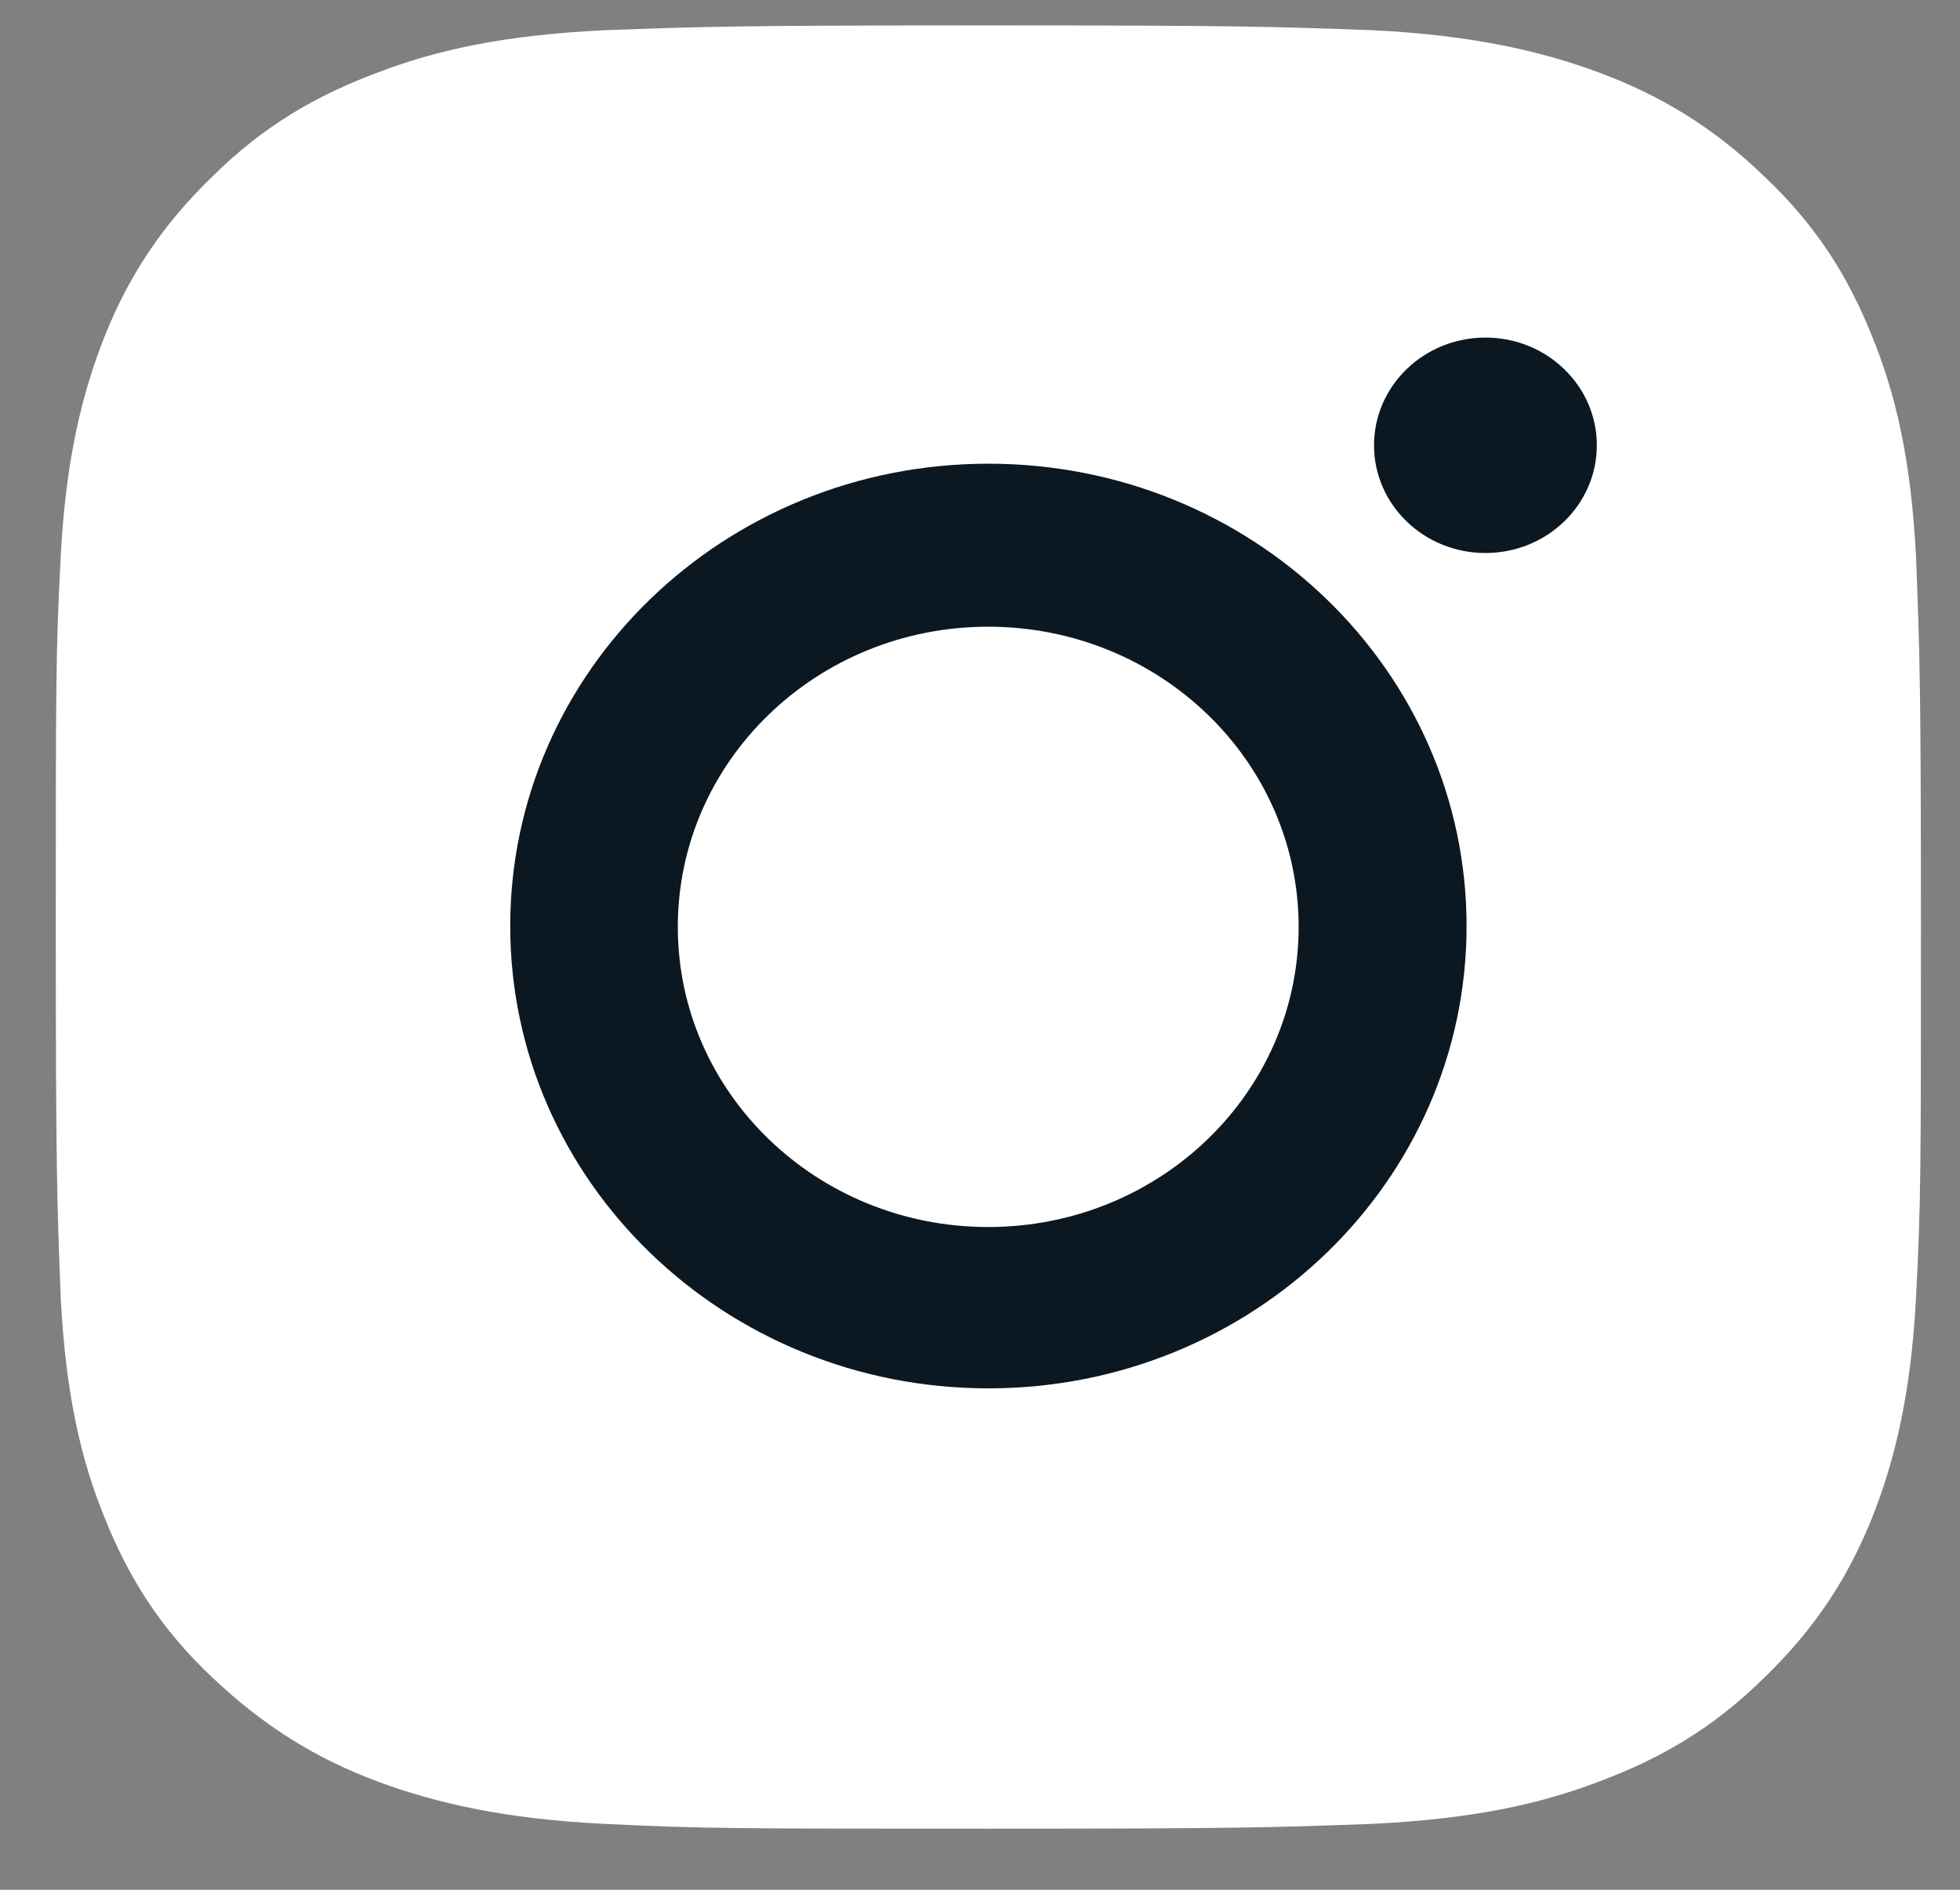
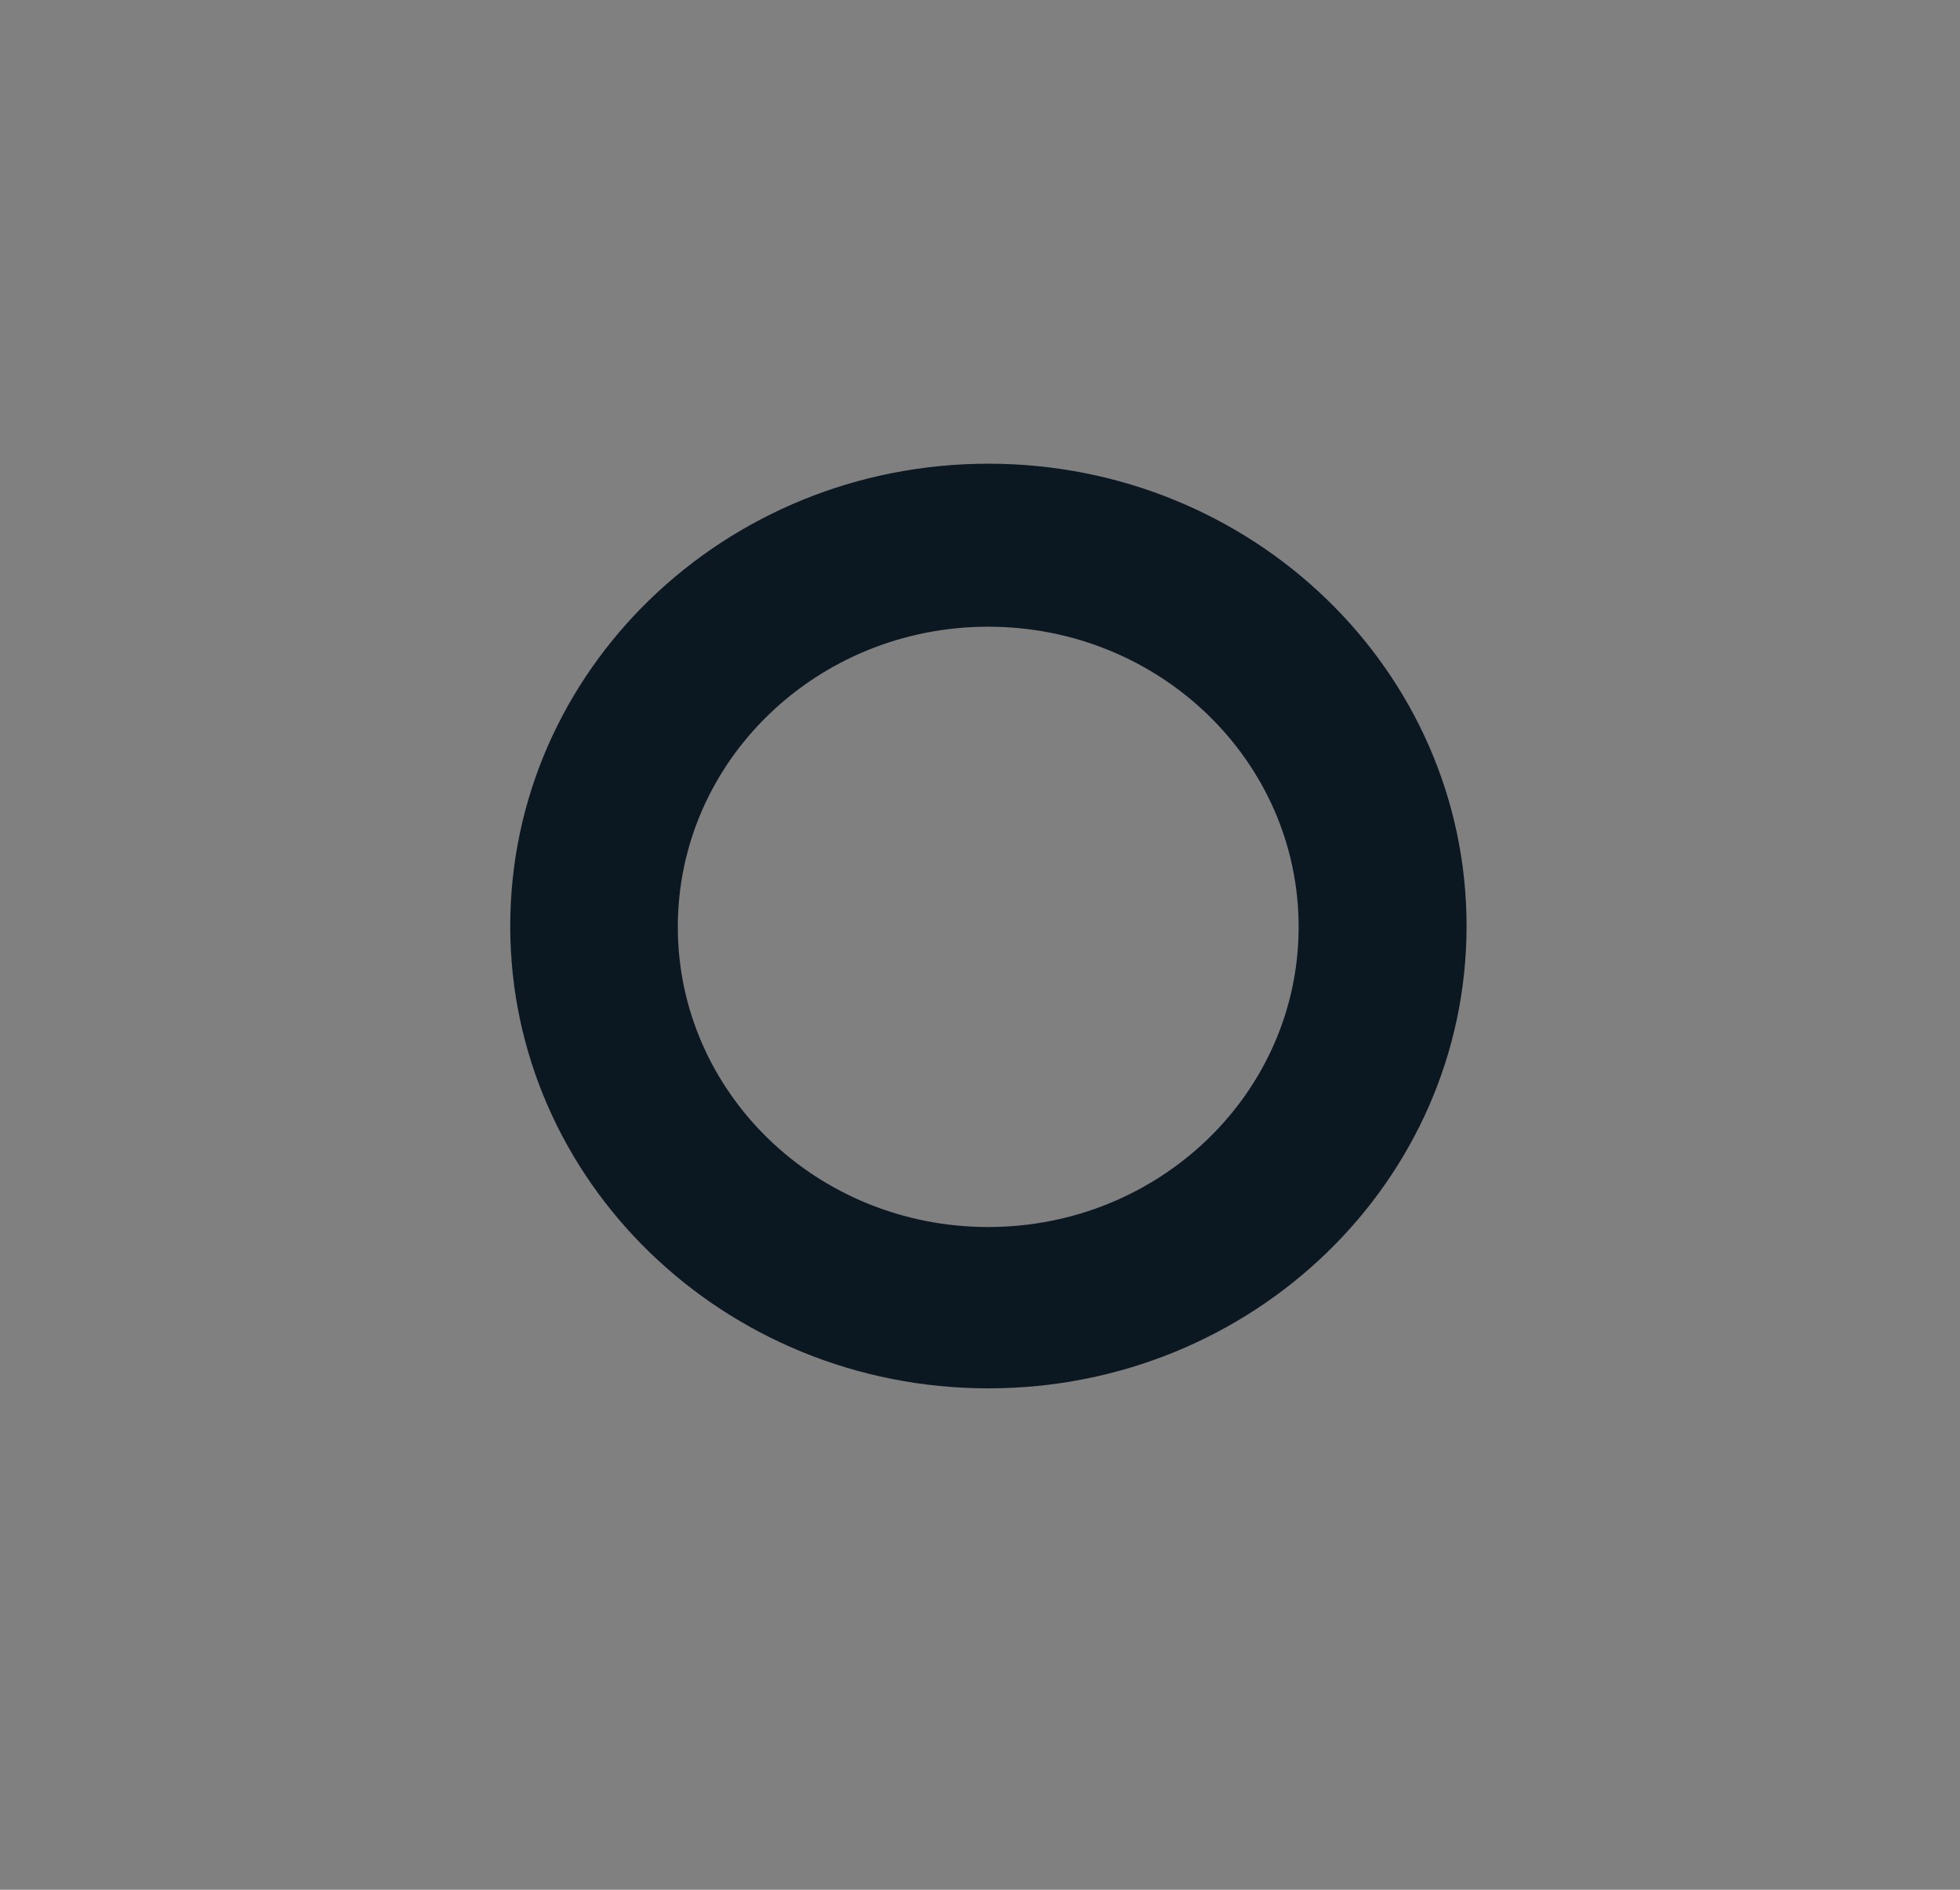
<svg xmlns="http://www.w3.org/2000/svg" width="28" height="27" viewBox="0 0 28 27" fill="none">
  <rect x="0" y="0" width="28" height="27" fill="#808080" stroke="none" />
-   <path d="M14.12 0.363C10.507 0.363 10.042 0.38 8.63 0.432C7.217 0.501 6.251 0.708 5.393 1.037C4.516 1.365 3.765 1.798 3.032 2.524C2.299 3.233 1.834 3.959 1.494 4.807C1.172 5.619 0.94 6.57 0.868 7.936C0.797 9.302 0.797 9.752 0.797 13.245C0.797 16.738 0.815 17.187 0.868 18.553C0.94 19.919 1.155 20.853 1.494 21.683C1.834 22.53 2.281 23.257 3.032 23.966C3.783 24.675 4.516 25.124 5.393 25.453C6.233 25.764 7.217 25.989 8.63 26.058C10.042 26.127 10.507 26.127 14.12 26.127C17.732 26.127 18.197 26.11 19.61 26.058C21.022 25.989 21.988 25.781 22.846 25.453C23.723 25.124 24.474 24.692 25.207 23.966C25.94 23.257 26.405 22.53 26.745 21.683C27.067 20.87 27.299 19.919 27.371 18.553C27.442 17.187 27.442 16.738 27.442 13.245C27.442 9.752 27.424 9.302 27.371 7.936C27.299 6.57 27.084 5.637 26.745 4.807C26.405 3.959 25.958 3.233 25.207 2.524C24.474 1.815 23.723 1.365 22.846 1.037C22.006 0.726 21.022 0.501 19.61 0.432C18.179 0.38 17.732 0.363 14.12 0.363Z" fill="white" />
  <path fill-rule="evenodd" clip-rule="evenodd" d="M7.289 13.231C7.289 9.582 10.347 6.625 14.12 6.625C17.893 6.625 20.951 9.582 20.951 13.231C20.951 16.879 17.893 19.836 14.12 19.836C10.347 19.836 7.289 16.879 7.289 13.231ZM9.683 13.243C9.683 15.612 11.668 17.531 14.117 17.531C16.567 17.531 18.552 15.612 18.552 13.243C18.552 10.874 16.567 8.954 14.117 8.954C11.668 8.954 9.683 10.874 9.683 13.243Z" fill="#0C1821" />
-   <path d="M21.221 7.901C22.099 7.901 22.812 7.212 22.812 6.362C22.812 5.512 22.099 4.823 21.221 4.823C20.341 4.823 19.629 5.512 19.629 6.362C19.629 7.212 20.341 7.901 21.221 7.901Z" fill="#0C1821" />
</svg>